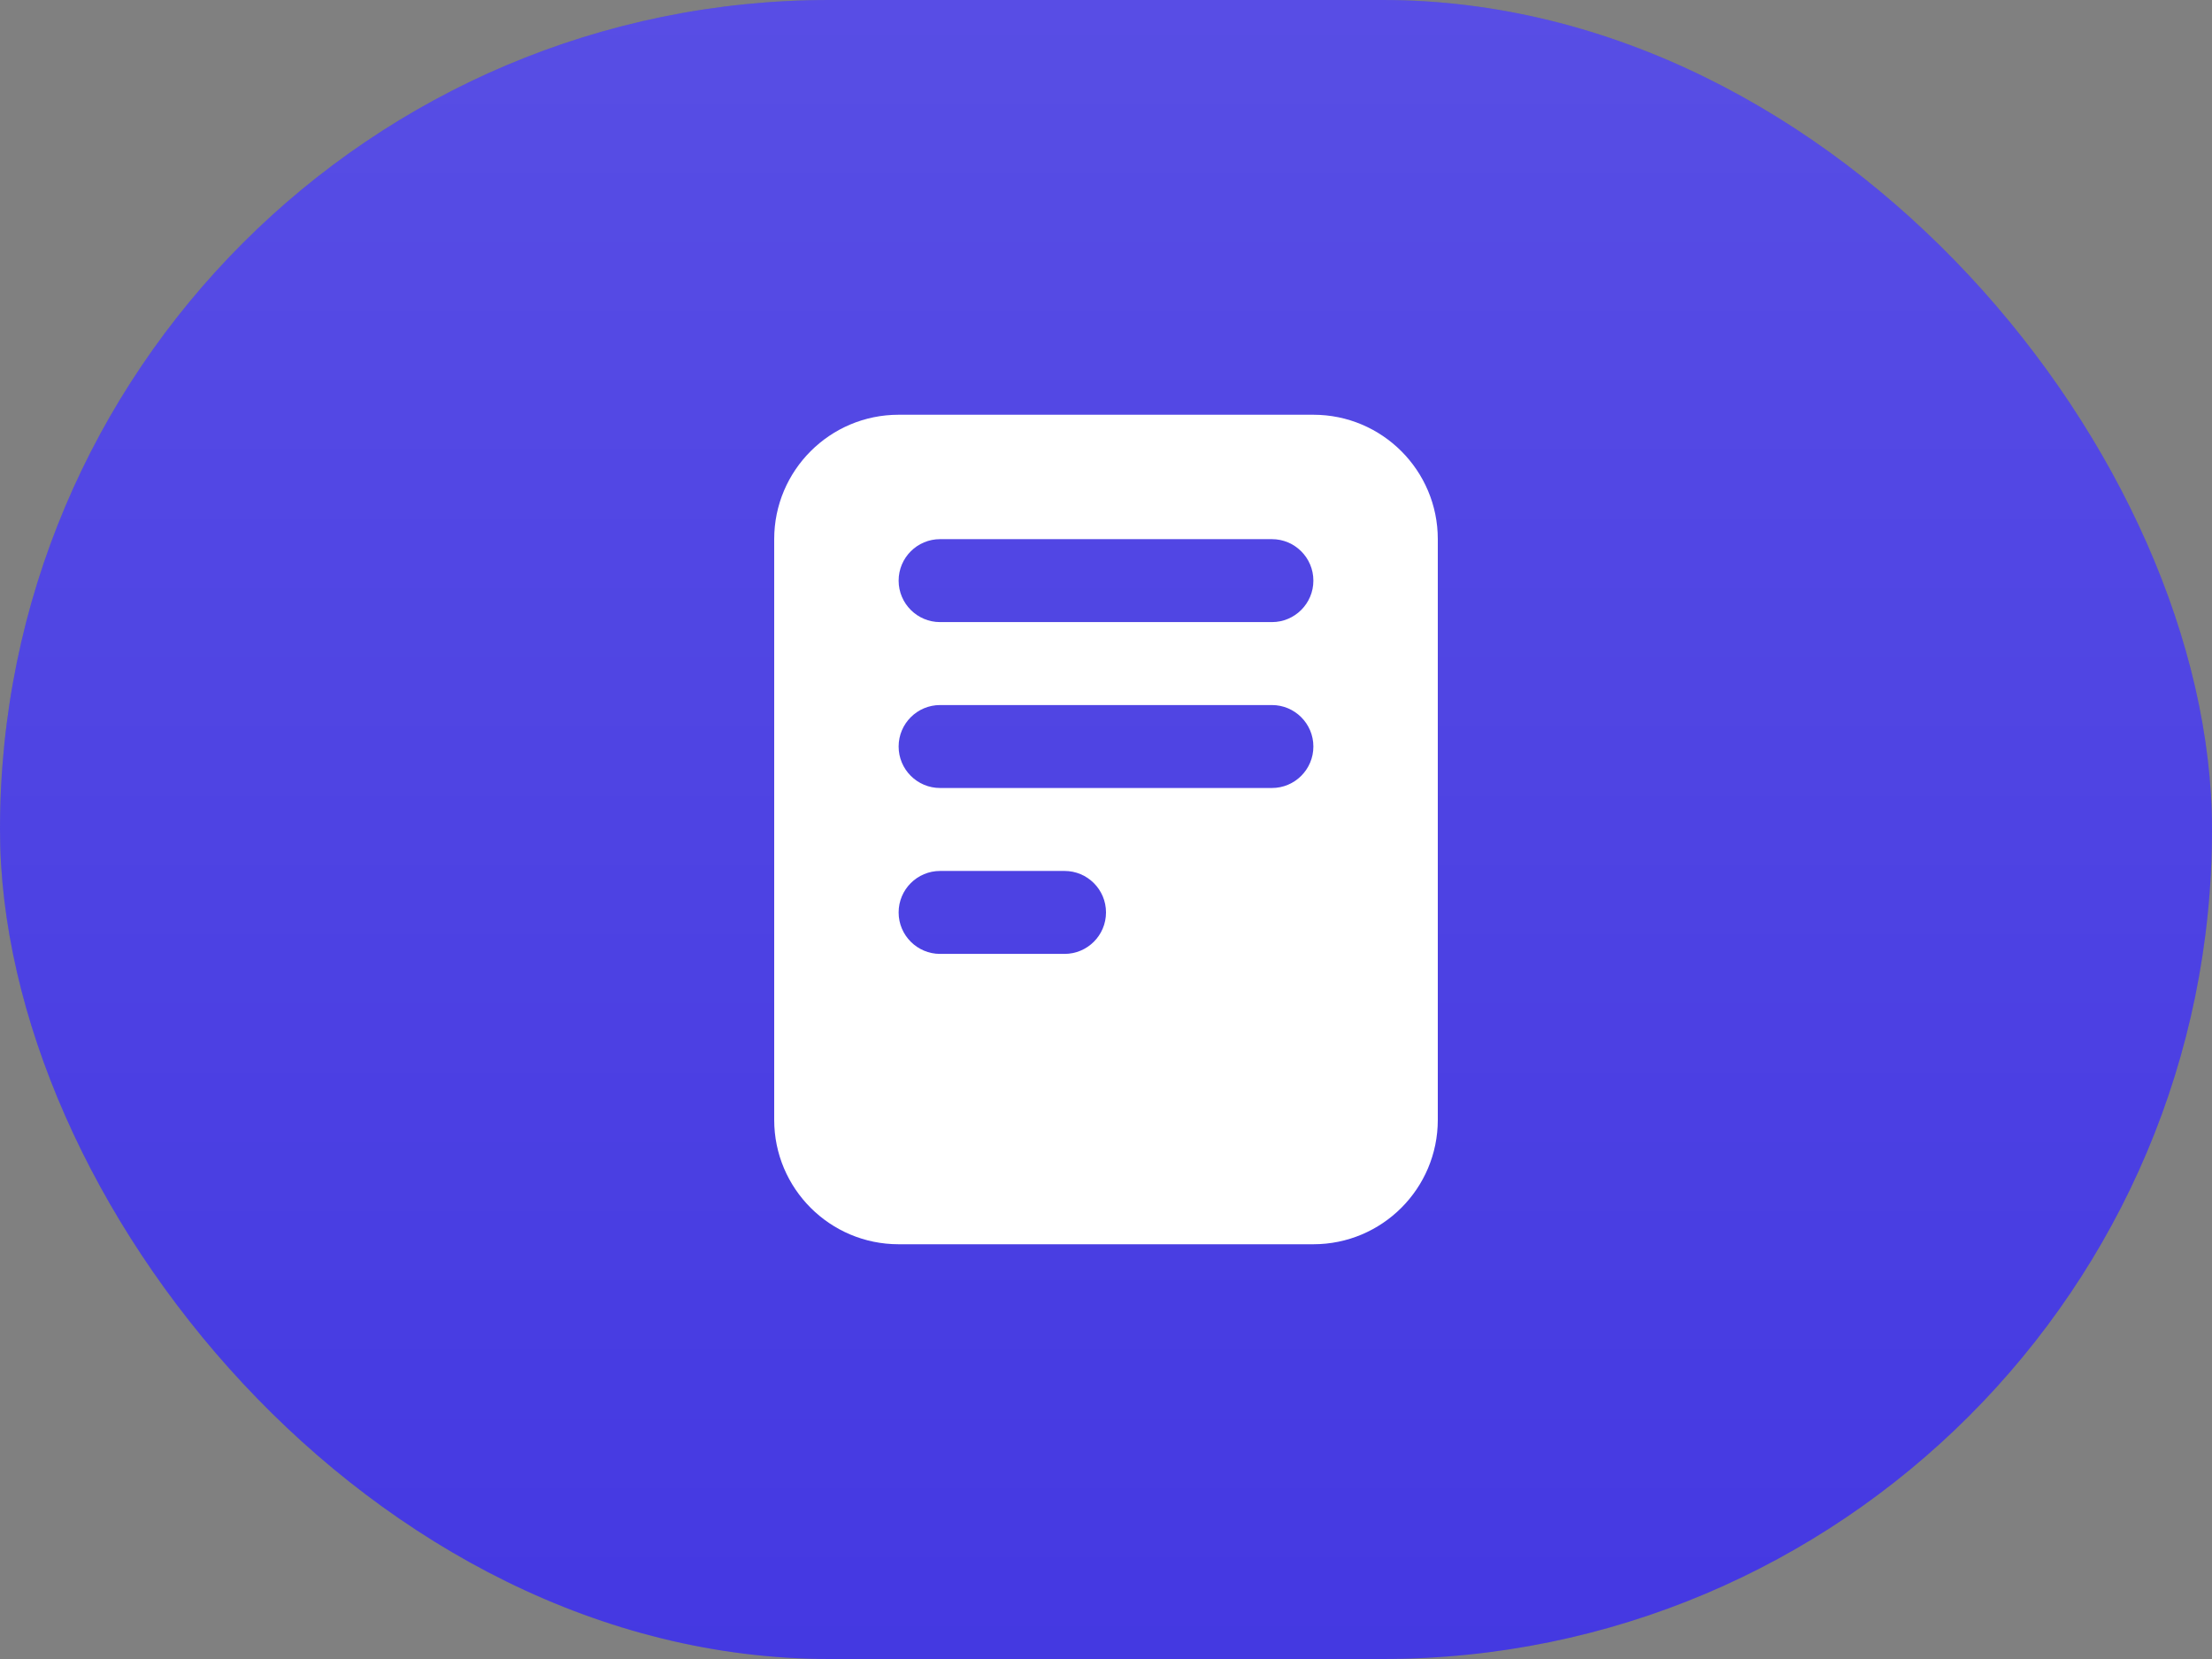
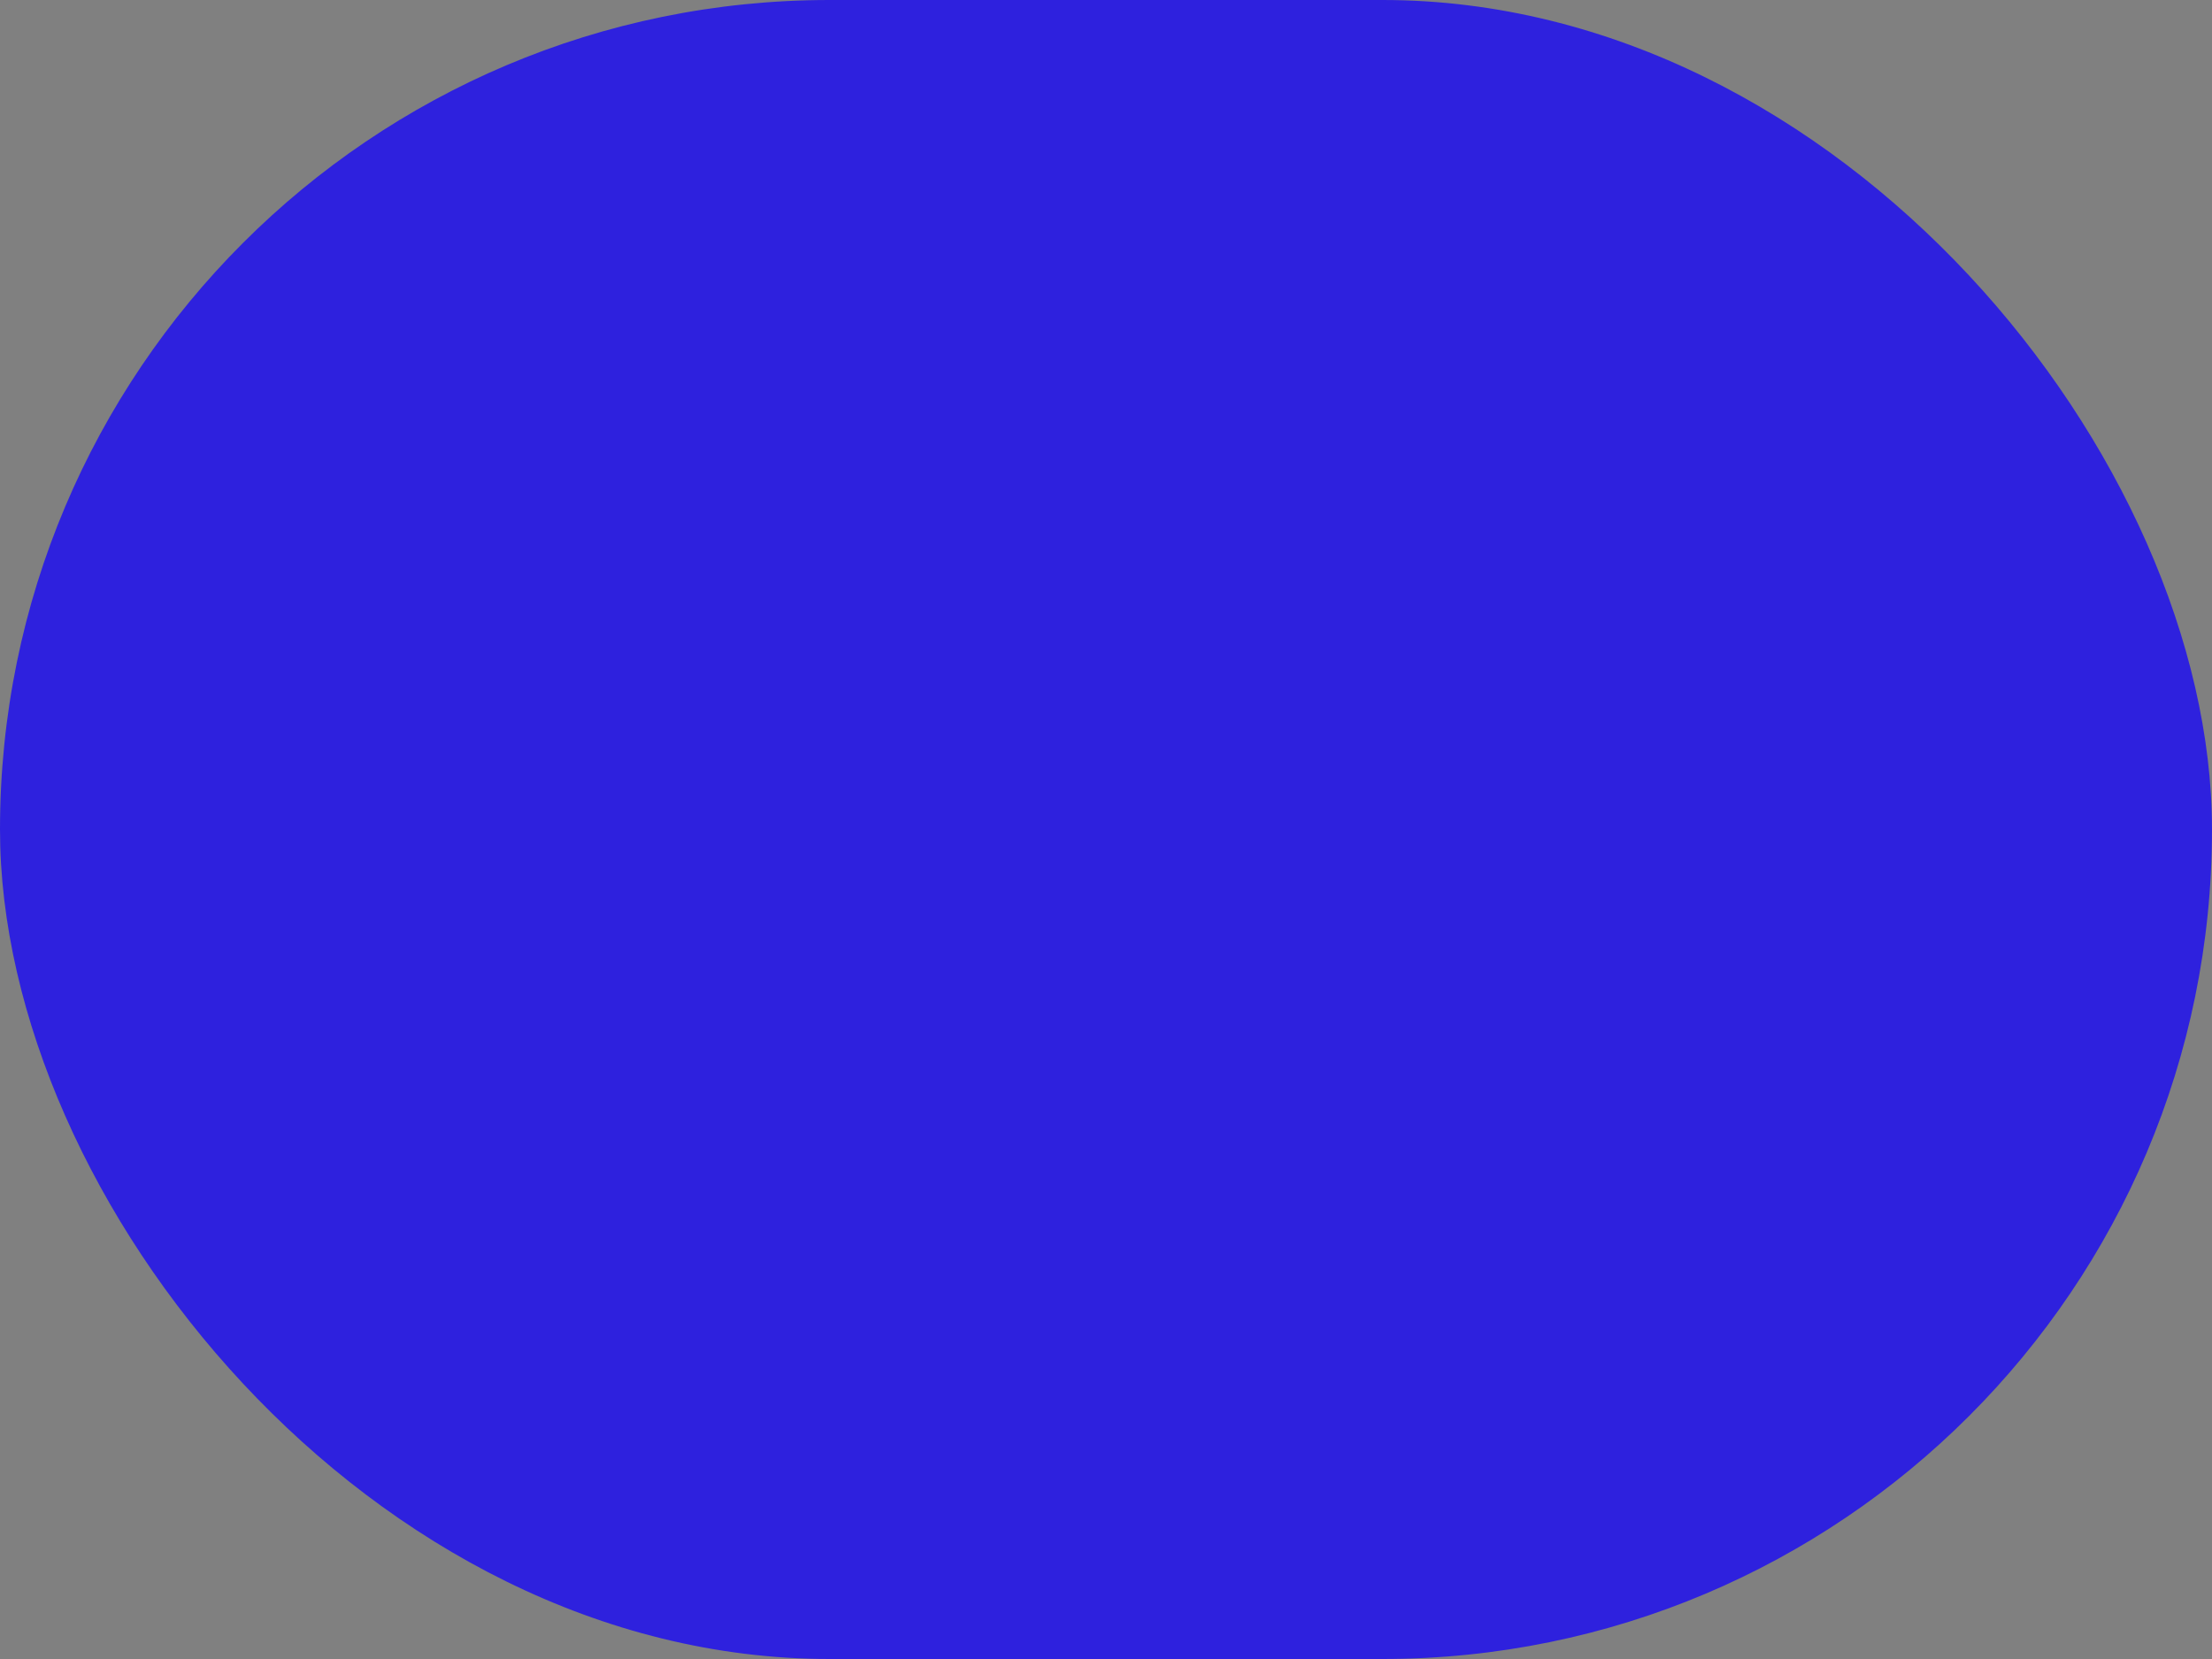
<svg xmlns="http://www.w3.org/2000/svg" fill="none" height="100%" overflow="visible" preserveAspectRatio="none" style="display: block;" viewBox="0 0 80 60" width="100%">
  <rect x="0" y="0" width="80" height="60" fill="#808080" stroke="none" />
  <g id="menu-item">
    <g id="menu-item_2">
      <rect fill="#2E21DE" height="60" rx="30" width="80" />
-       <rect fill="url(#paint0_linear_0_419)" fill-opacity="0.2" height="60" rx="30" width="80" />
      <g id="documents.icon">
-         <path d="M47.5 15C49.985 15 52 17.015 52 19.5V40.5C52 42.985 49.985 45 47.5 45H32.5C30.015 45 28 42.985 28 40.5V19.5C28 17.015 30.015 15 32.5 15H47.5ZM34 31.499C33.172 31.499 32.5 32.171 32.5 32.999C32.5 33.827 33.172 34.499 34 34.499H38.5C39.328 34.499 40 33.827 40 32.999C40 32.171 39.328 31.499 38.5 31.499H34ZM34 25.499C33.172 25.499 32.5 26.171 32.5 26.999C32.5 27.827 33.172 28.499 34 28.499H46C46.828 28.499 47.5 27.827 47.5 26.999C47.5 26.171 46.828 25.499 46 25.499H34ZM34 19.499C33.172 19.499 32.5 20.171 32.5 20.999C32.5 21.827 33.172 22.499 34 22.499H46C46.828 22.499 47.5 21.828 47.5 20.999C47.5 20.171 46.828 19.499 46 19.499H34Z" fill="white" id="Subtract" />
-       </g>
+         </g>
    </g>
  </g>
  <defs>
    <linearGradient gradientUnits="userSpaceOnUse" id="paint0_linear_0_419" x1="40" x2="40" y1="0" y2="60">
      <stop stop-color="white" />
      <stop offset="1" stop-color="white" stop-opacity="0.53" />
    </linearGradient>
  </defs>
</svg>